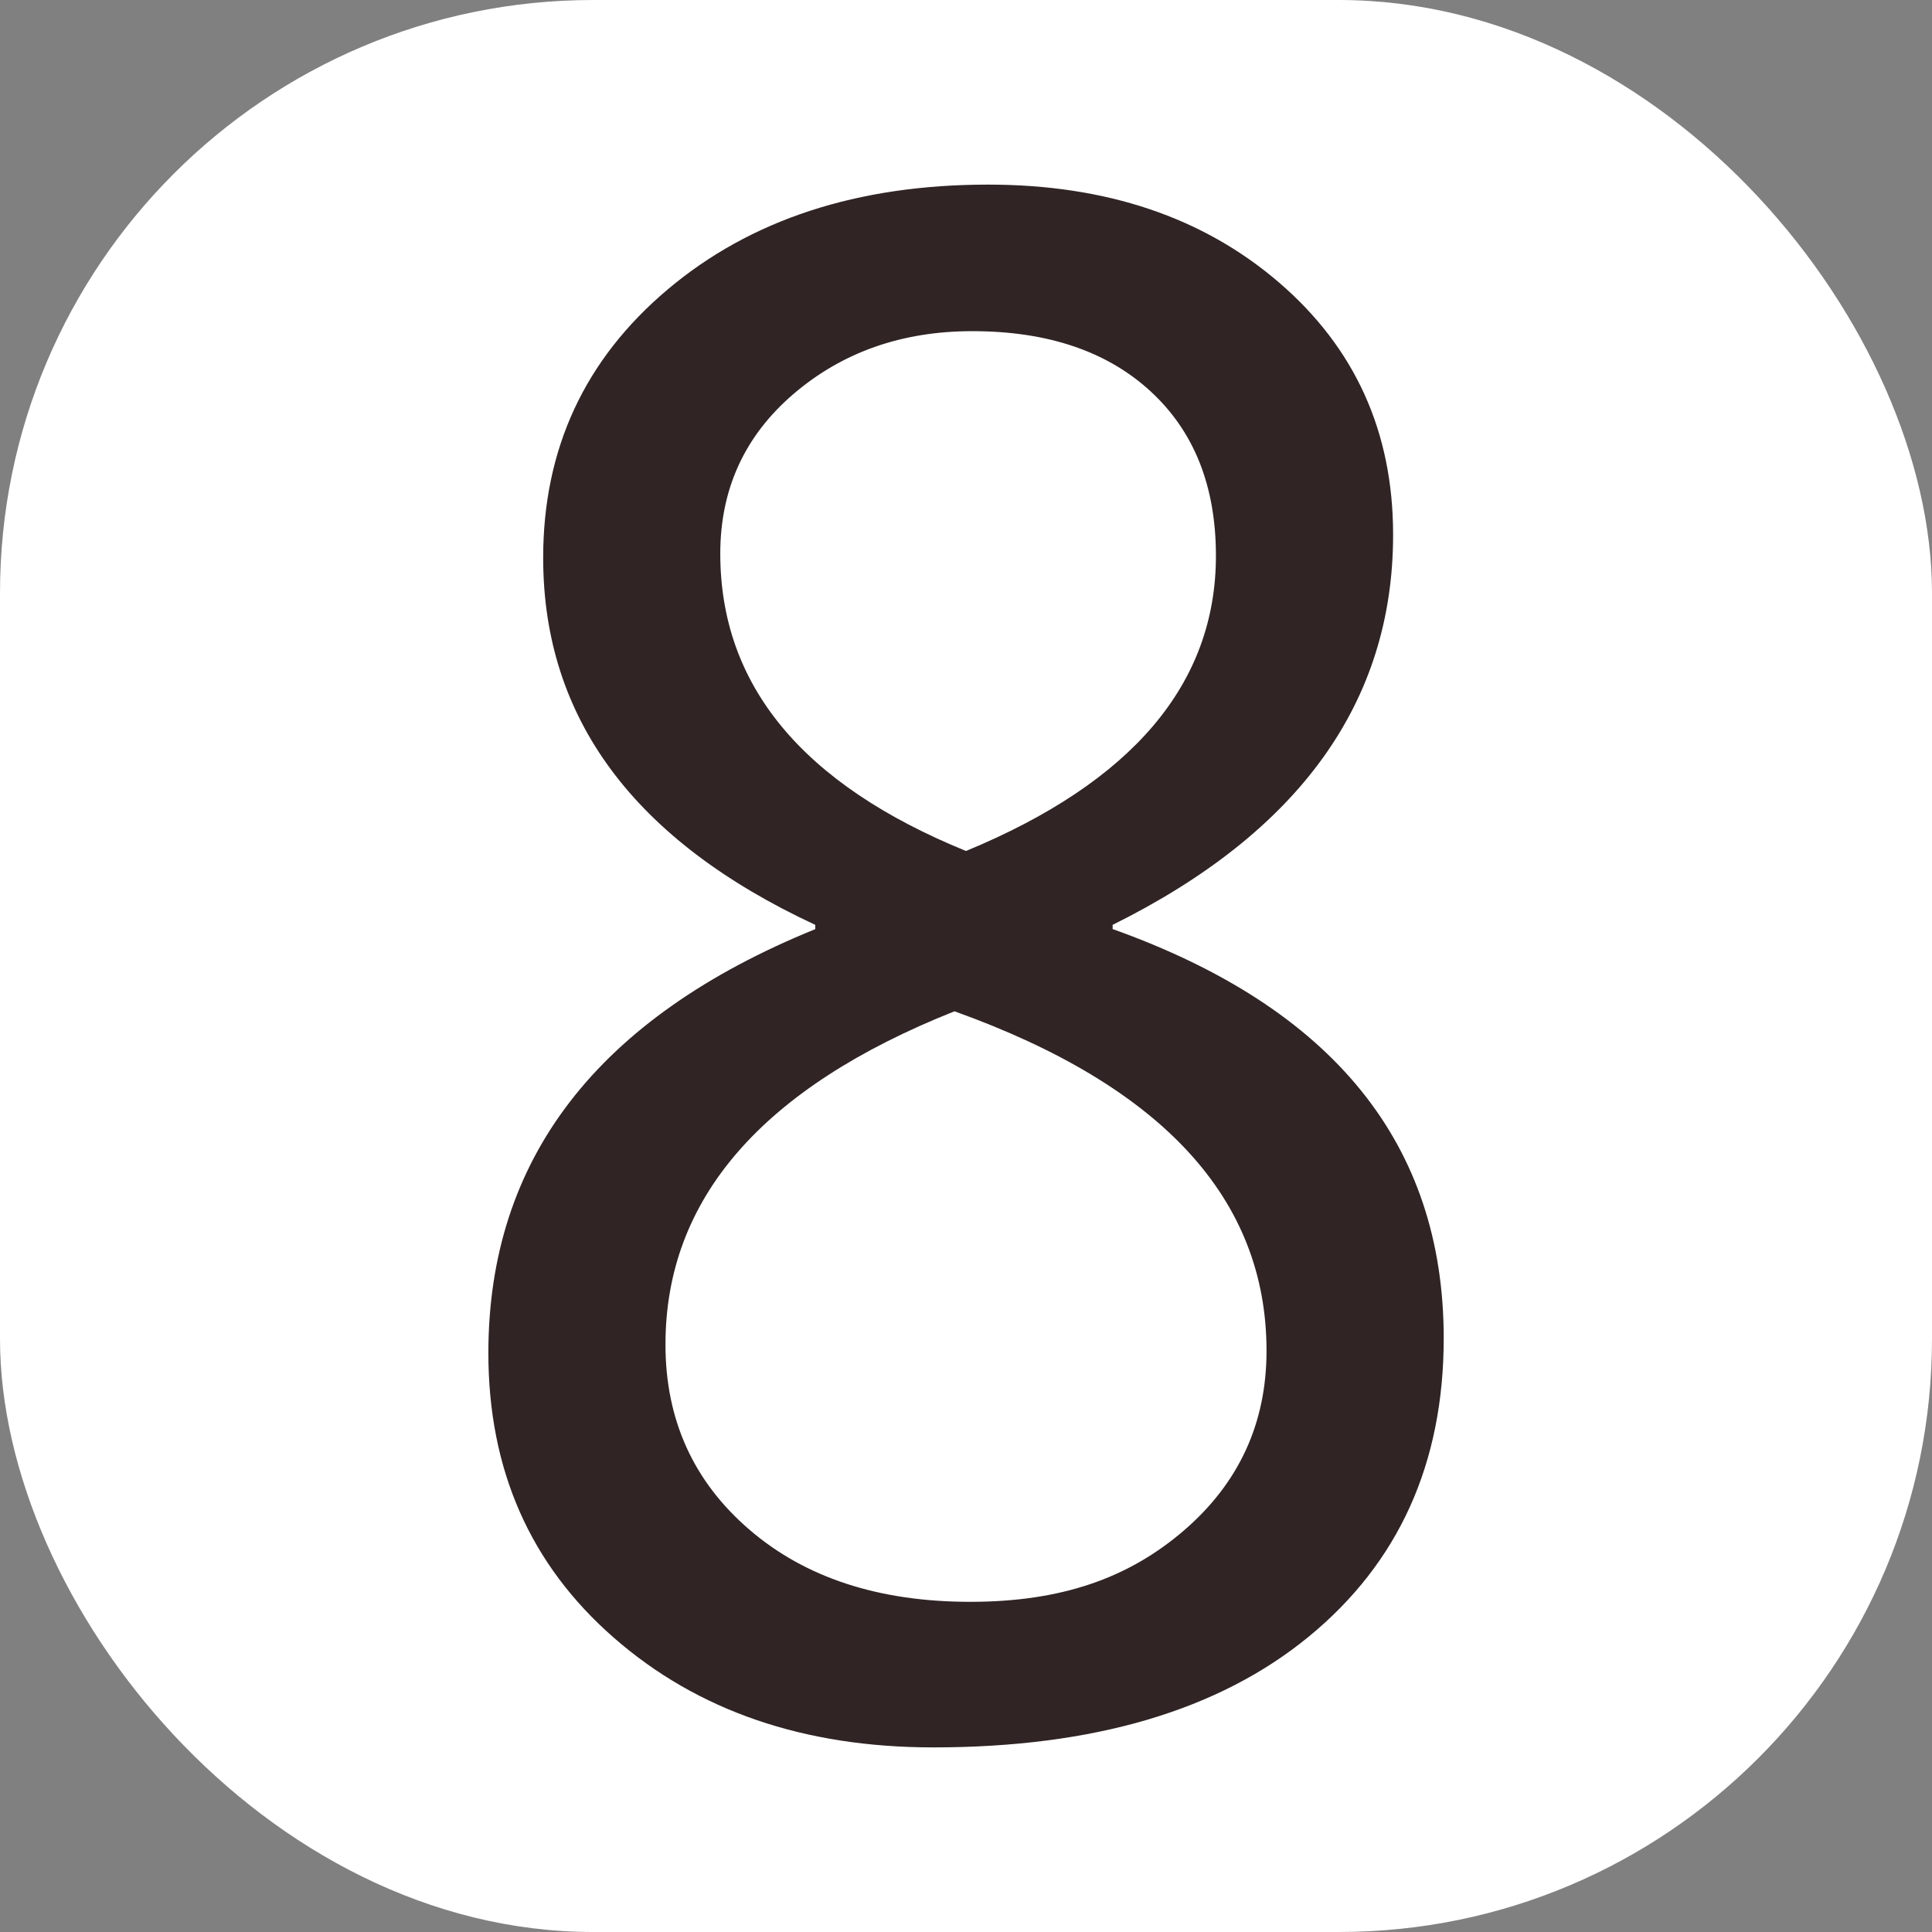
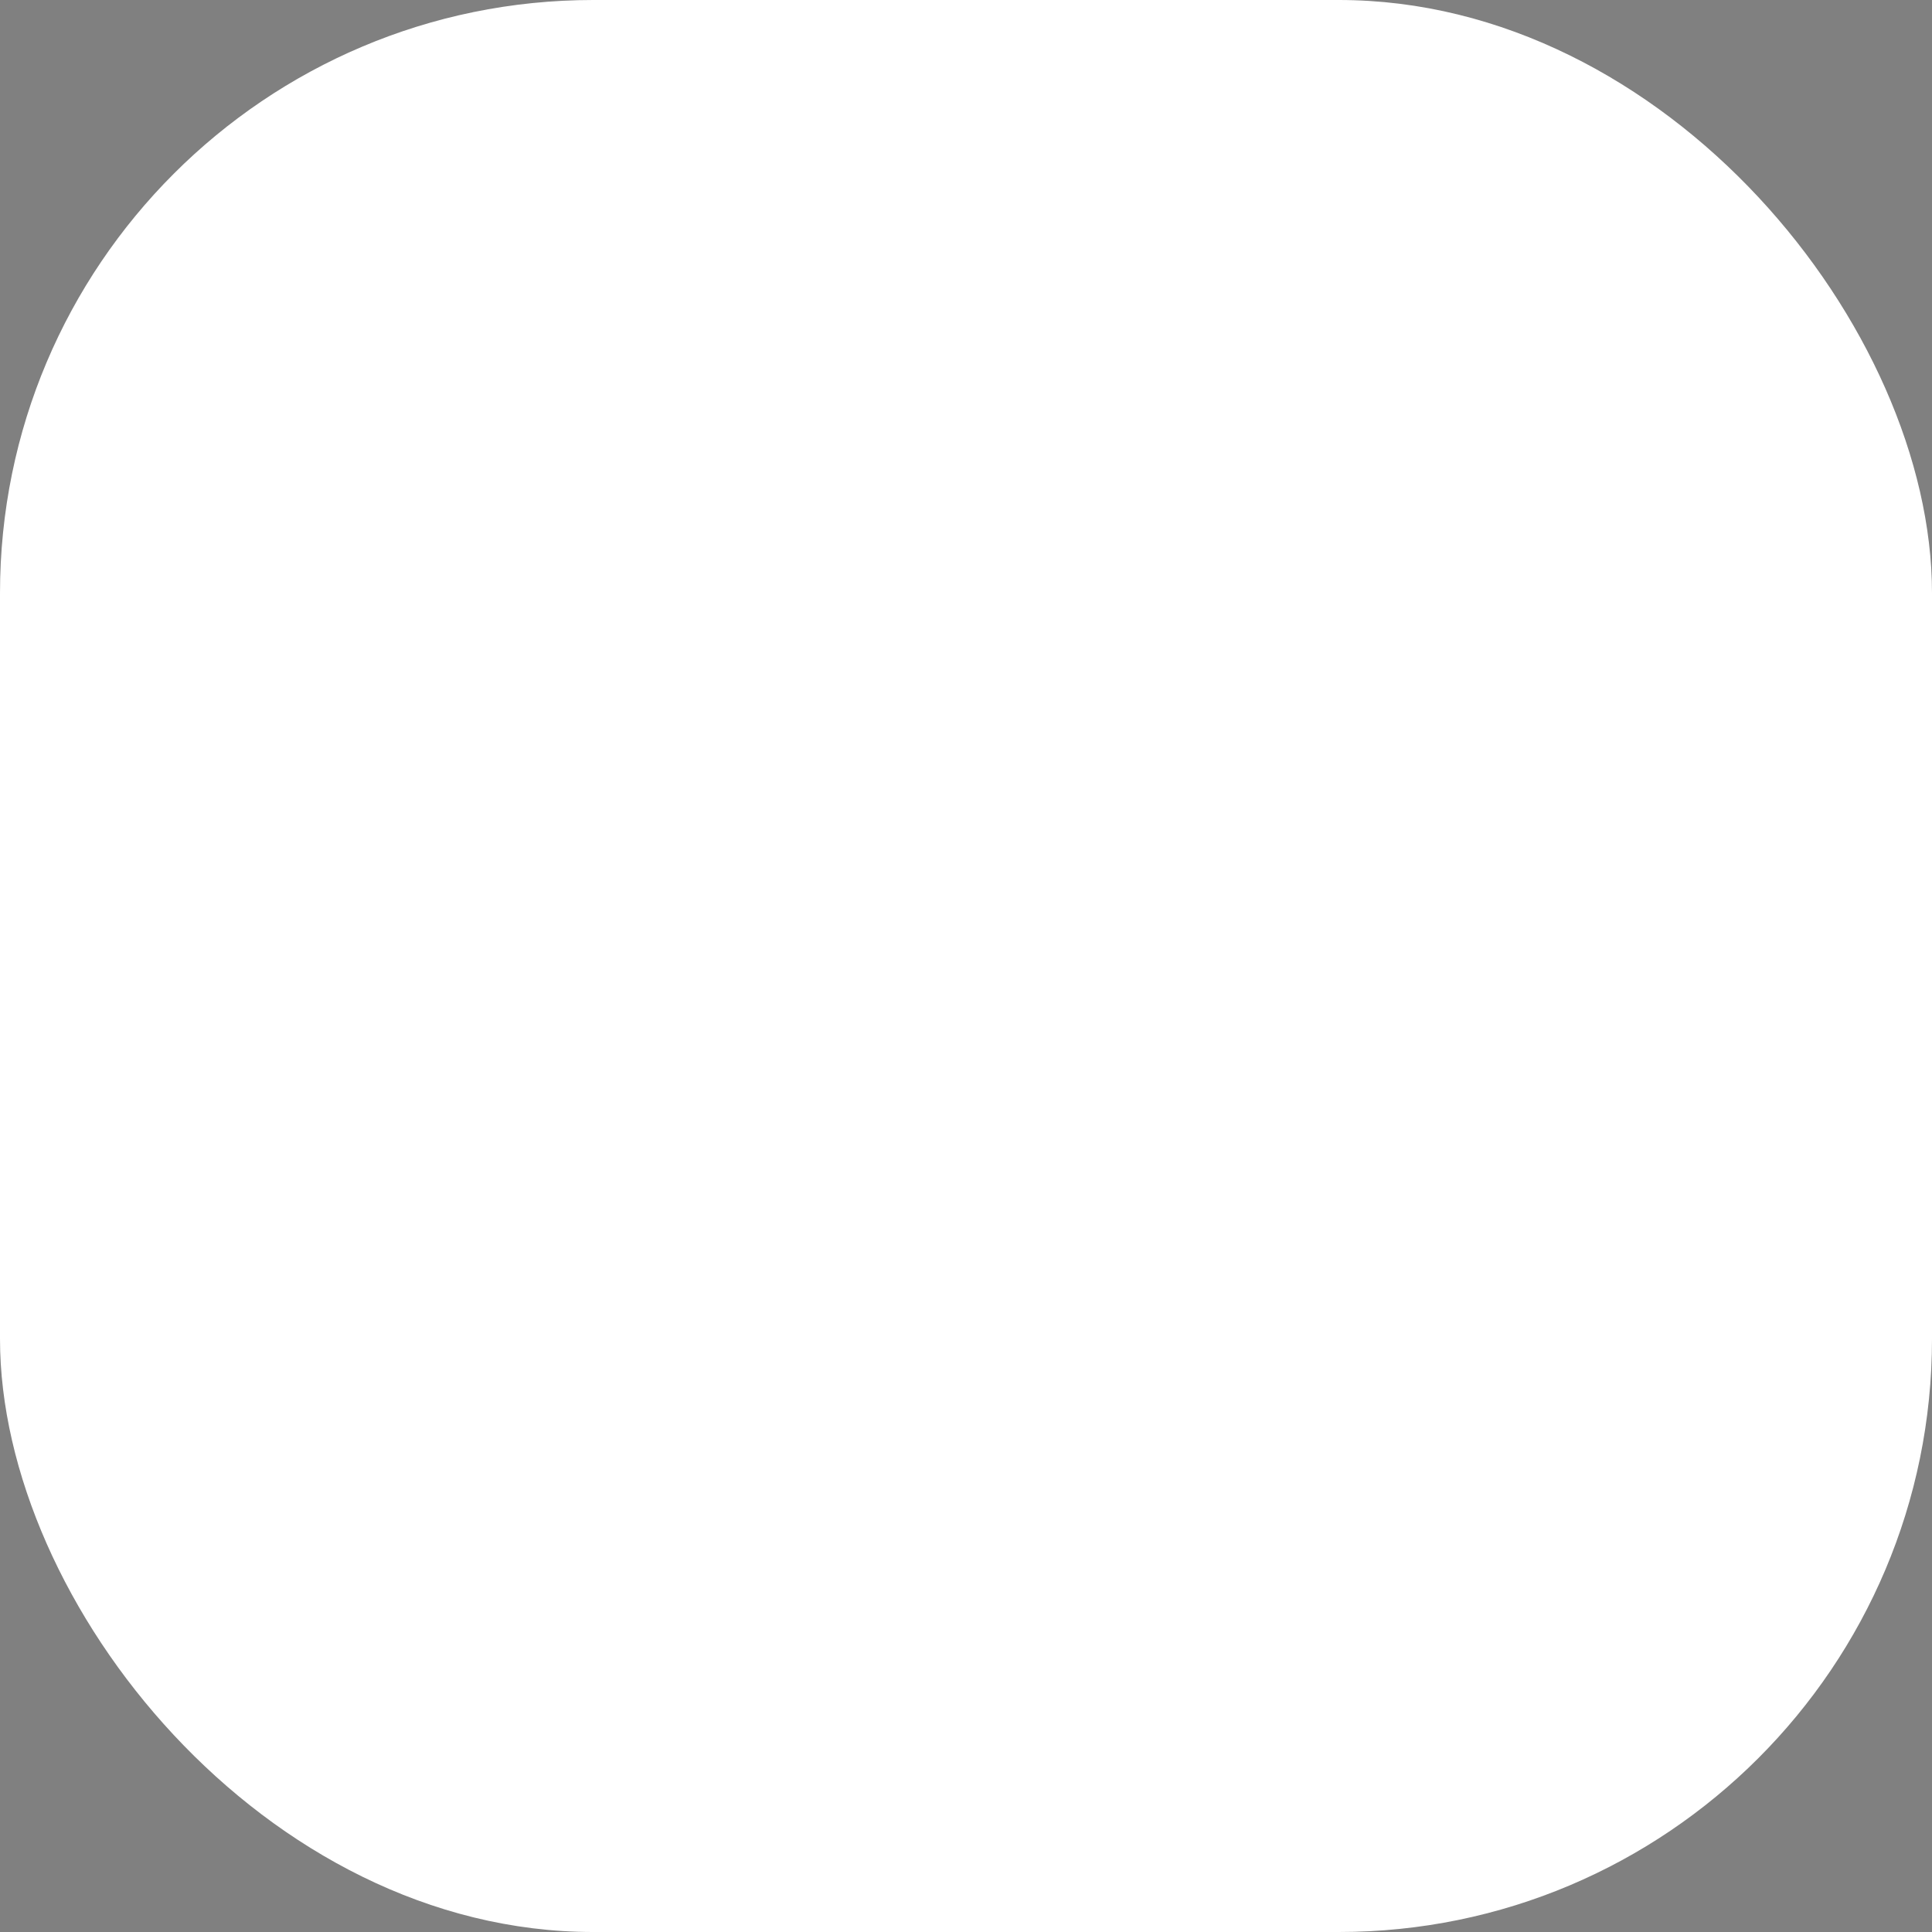
<svg xmlns="http://www.w3.org/2000/svg" id="_Слой_1" data-name="Слой 1" viewBox="0 0 275.66 275.66">
  <rect x="0" y="0" width="275.66" height="275.66" fill="#808080" stroke="none" />
  <defs>
    <style> .cls-1 { fill: #fff; } .cls-2 { fill: #302425; } </style>
  </defs>
  <rect class="cls-1" width="275.66" height="275.66" rx="84.64" ry="84.64" />
-   <path class="cls-2" d="M116.32,132.56v-.6c-25.88-12.04-38.82-29.49-38.82-52.36,0-15.55,5.92-28.31,17.75-38.29,11.83-9.98,27.08-14.97,45.74-14.97,16.85,0,30.69,4.66,41.53,13.99,10.83,9.33,16.25,21.31,16.25,35.96,0,23.87-13.34,42.43-40.02,55.67v.6c31.49,11.23,47.24,30.69,47.24,58.38,0,17.85-6.42,32.05-19.26,42.58-12.84,10.53-30.69,15.8-53.56,15.8-18.46,0-33.65-5.21-45.59-15.65-11.94-10.43-17.9-23.97-17.9-40.62,0-27.68,15.55-47.84,46.64-60.48ZM136.17,144.3c-27.48,10.93-41.22,26.78-41.22,47.54,0,10.73,3.99,19.54,11.96,26.4,7.97,6.87,18.48,10.31,31.52,10.31s22.59-3.39,30.47-10.16c7.87-6.77,11.81-15.32,11.81-25.65,0-21.67-14.85-37.81-44.53-48.45ZM173.49,79.3c0-9.93-3.11-17.75-9.33-23.47-6.22-5.72-14.7-8.58-25.43-8.58-10.03,0-18.53,2.99-25.5,8.95-6.97,5.97-10.46,13.57-10.46,22.79,0,18.76,11.68,32.9,35.06,42.43,23.77-9.83,35.66-23.87,35.66-42.13Z" />
</svg>